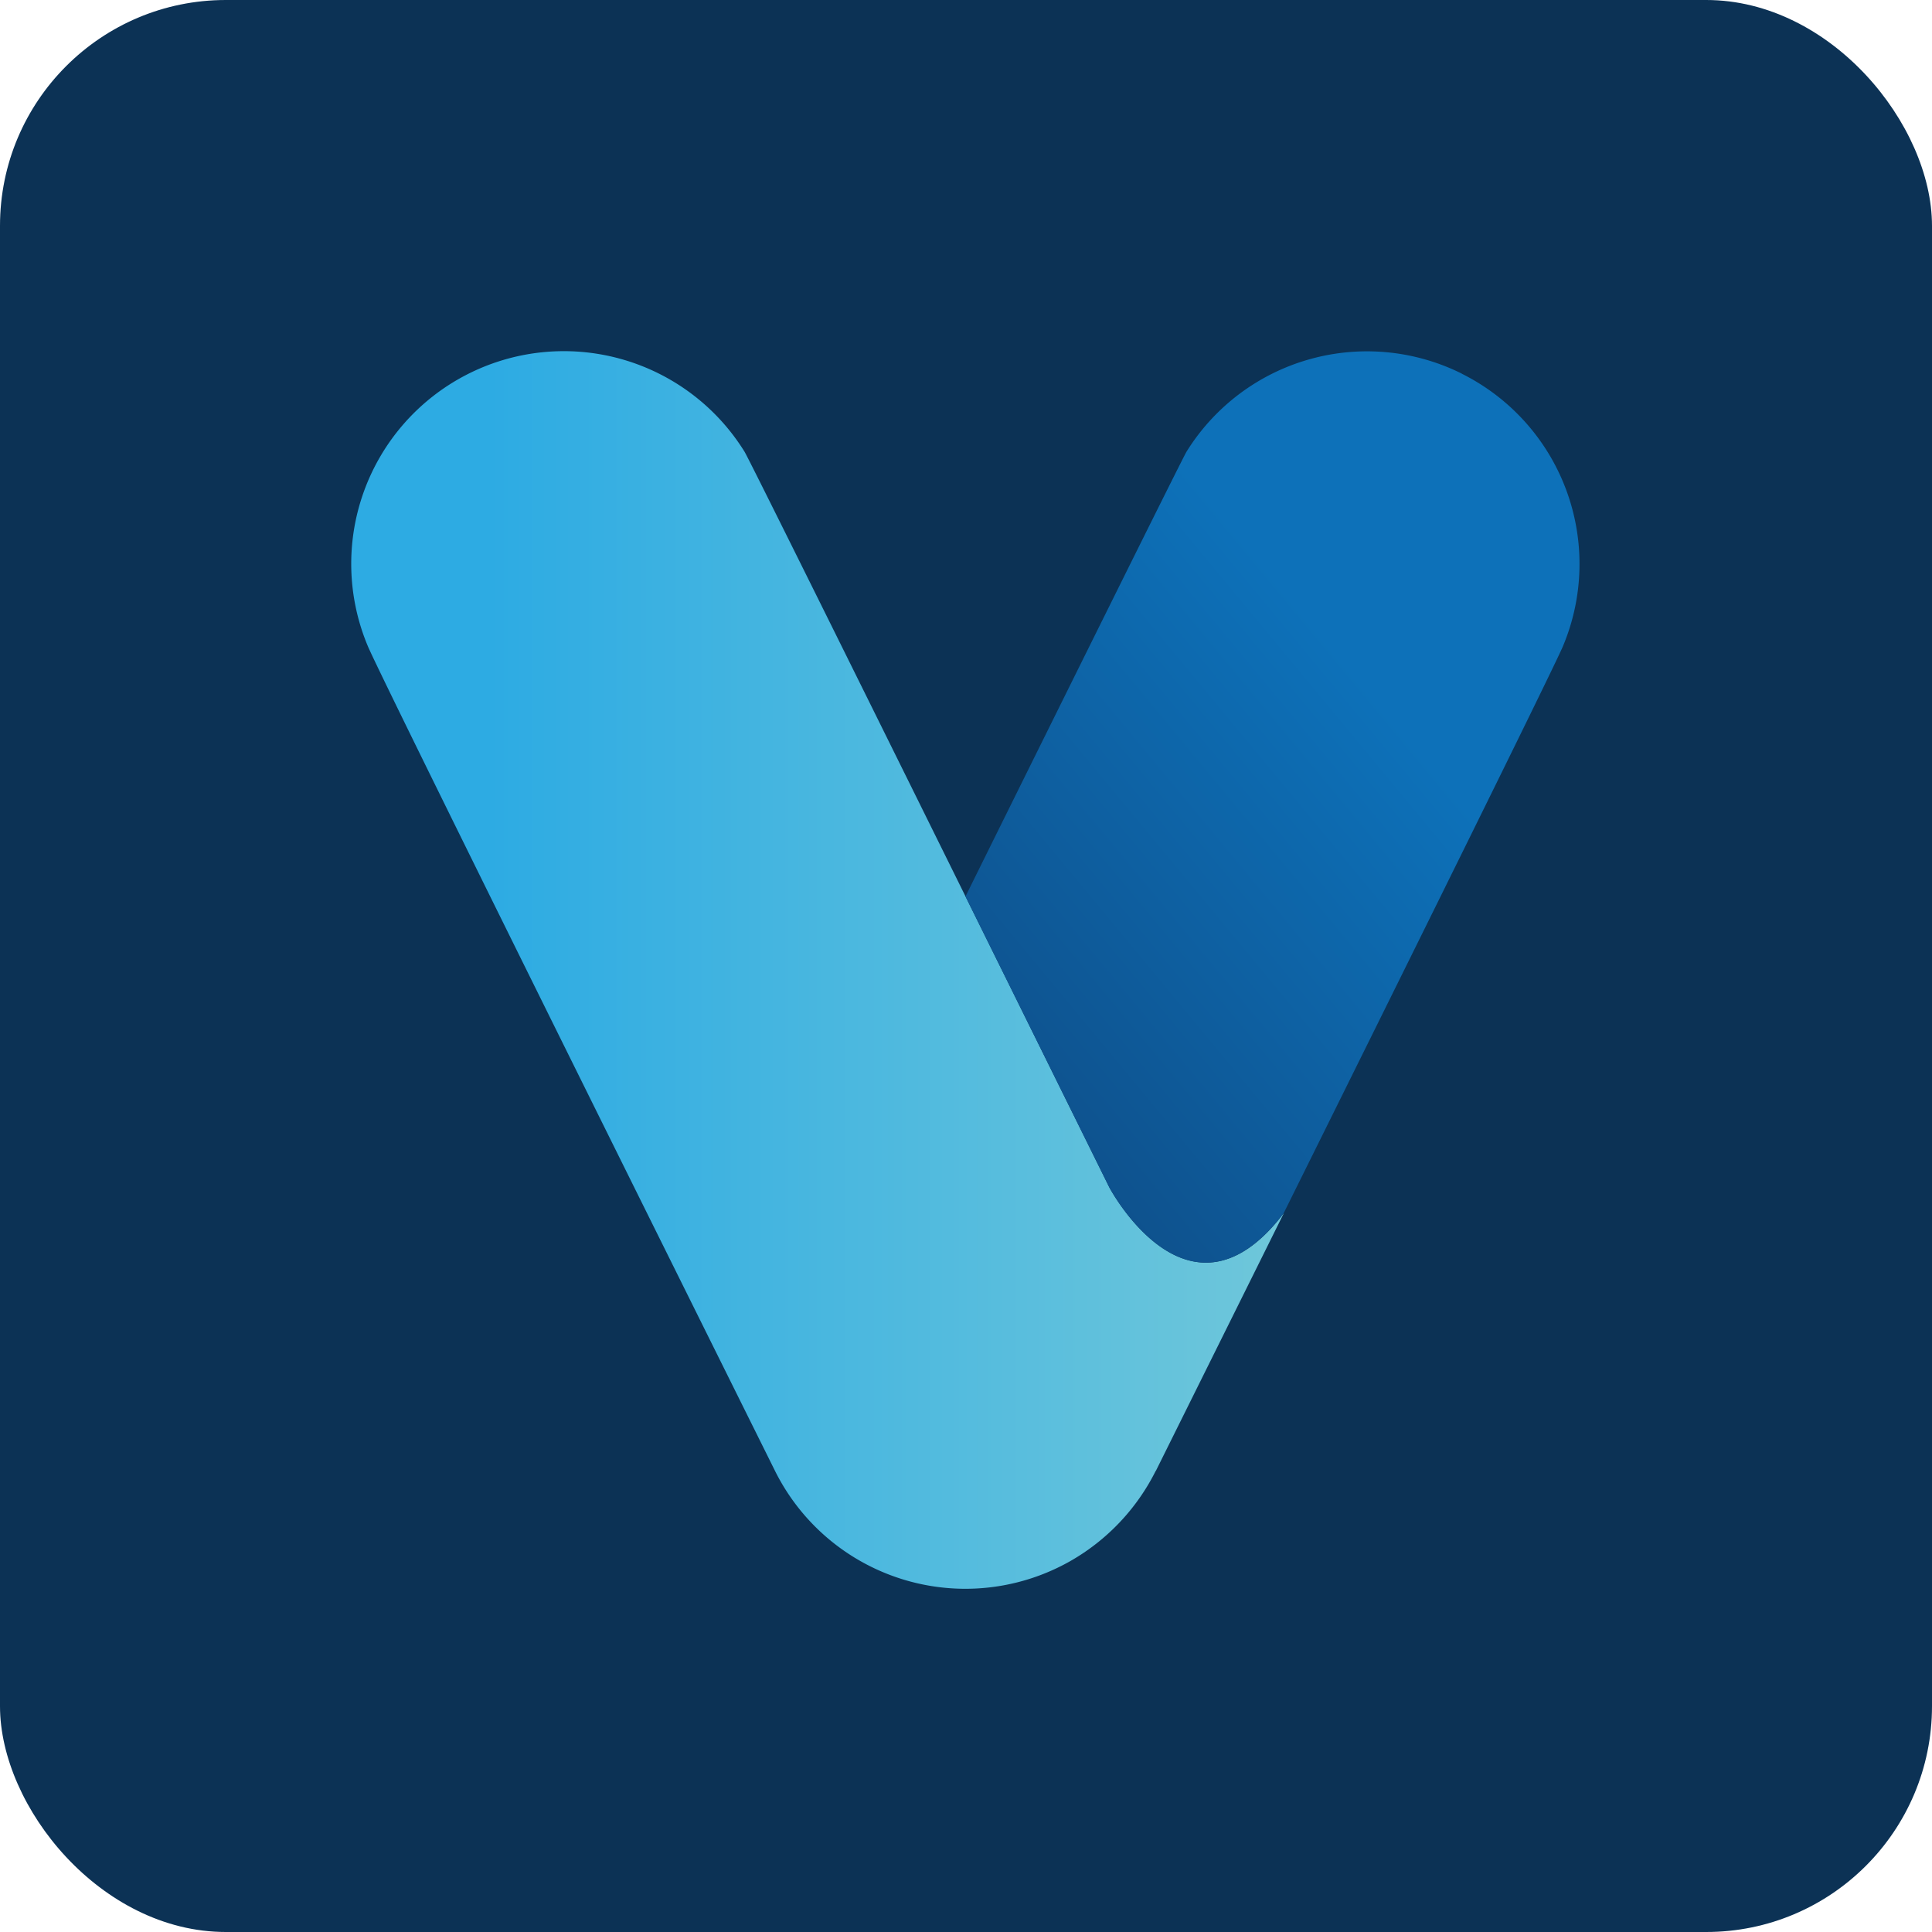
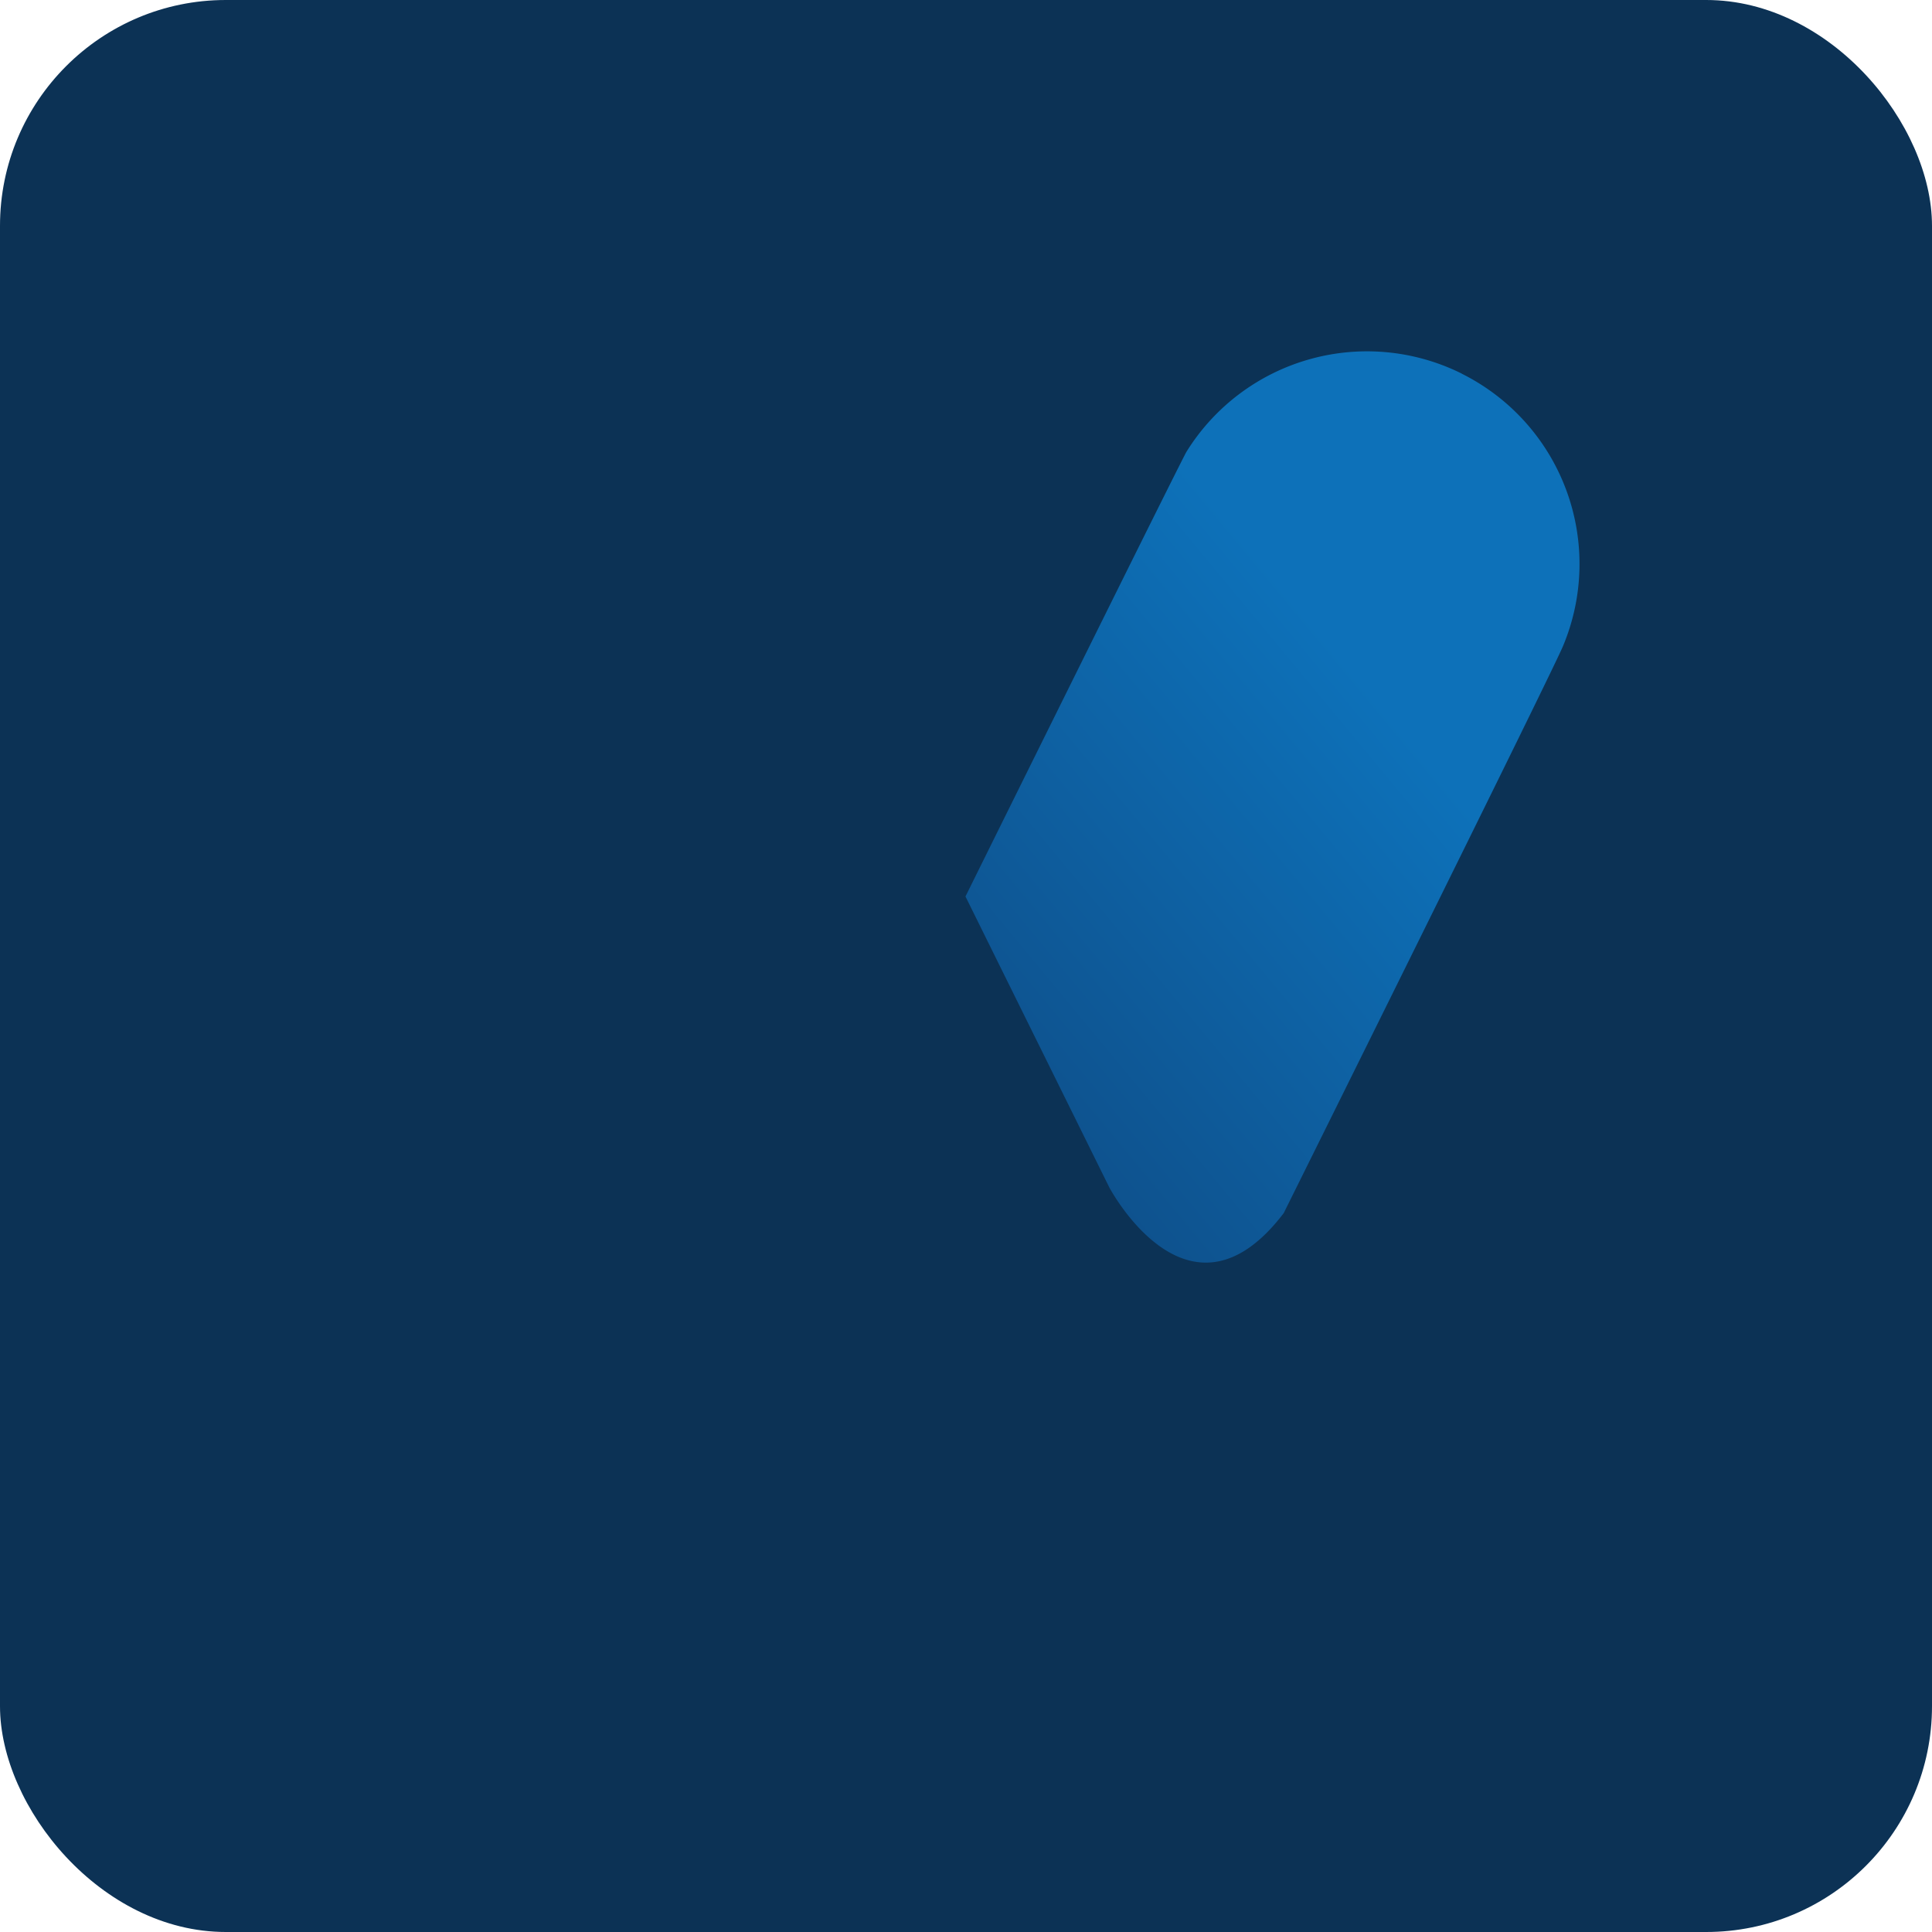
<svg xmlns="http://www.w3.org/2000/svg" width="77" height="77">
  <defs>
    <linearGradient id="a" y1=".5" x2="1" y2=".5" gradientUnits="objectBoundingBox">
      <stop offset=".15" stop-color="#2dabe3" />
      <stop offset="1" stop-color="#6fc7da" />
    </linearGradient>
    <linearGradient id="b" x1=".01" y1="1.099" x2=".606" y2=".305" gradientUnits="objectBoundingBox">
      <stop offset=".01" stop-color="#0f4379" />
      <stop offset="1" stop-color="#0d71b9" />
    </linearGradient>
  </defs>
  <g transform="translate(-73 -179)">
    <rect data-name="Rectangle 11013" width="77" height="77" rx="9" transform="translate(73 179)" fill="#0c3255" />
    <g data-name="Groupe 20031">
-       <path data-name="Tracé 66702" d="M32.064 100.362l5.105-10.28c-3.79 4.986-6.959-1.025-6.959-1.025C25.97 80.481 15.9 60.1 15.671 59.74A8.474 8.474 0 00.66 67.495c.617 1.471 16.229 32.868 16.229 32.871a8.475 8.475 0 0011.767 3.589 8.527 8.527 0 003.4-3.589z" transform="translate(87.002 137.262)" fill="url(#a)" />
      <path data-name="Tracé 66703" d="M85.665 56.631A8.47 8.47 0 0074.69 59.74c-.149.242-4.589 9.2-8.81 17.727 2.174 4.4 4.291 8.676 5.729 11.589 0 0 3.169 6.012 6.959 1.025 0 0 0 .007-.007.011 4.615-9.3 10.749-21.691 11.132-22.6a8.473 8.473 0 00-4.035-10.861z" transform="translate(45.599 137.262)" fill="url(#b)" />
    </g>
  </g>
</svg>